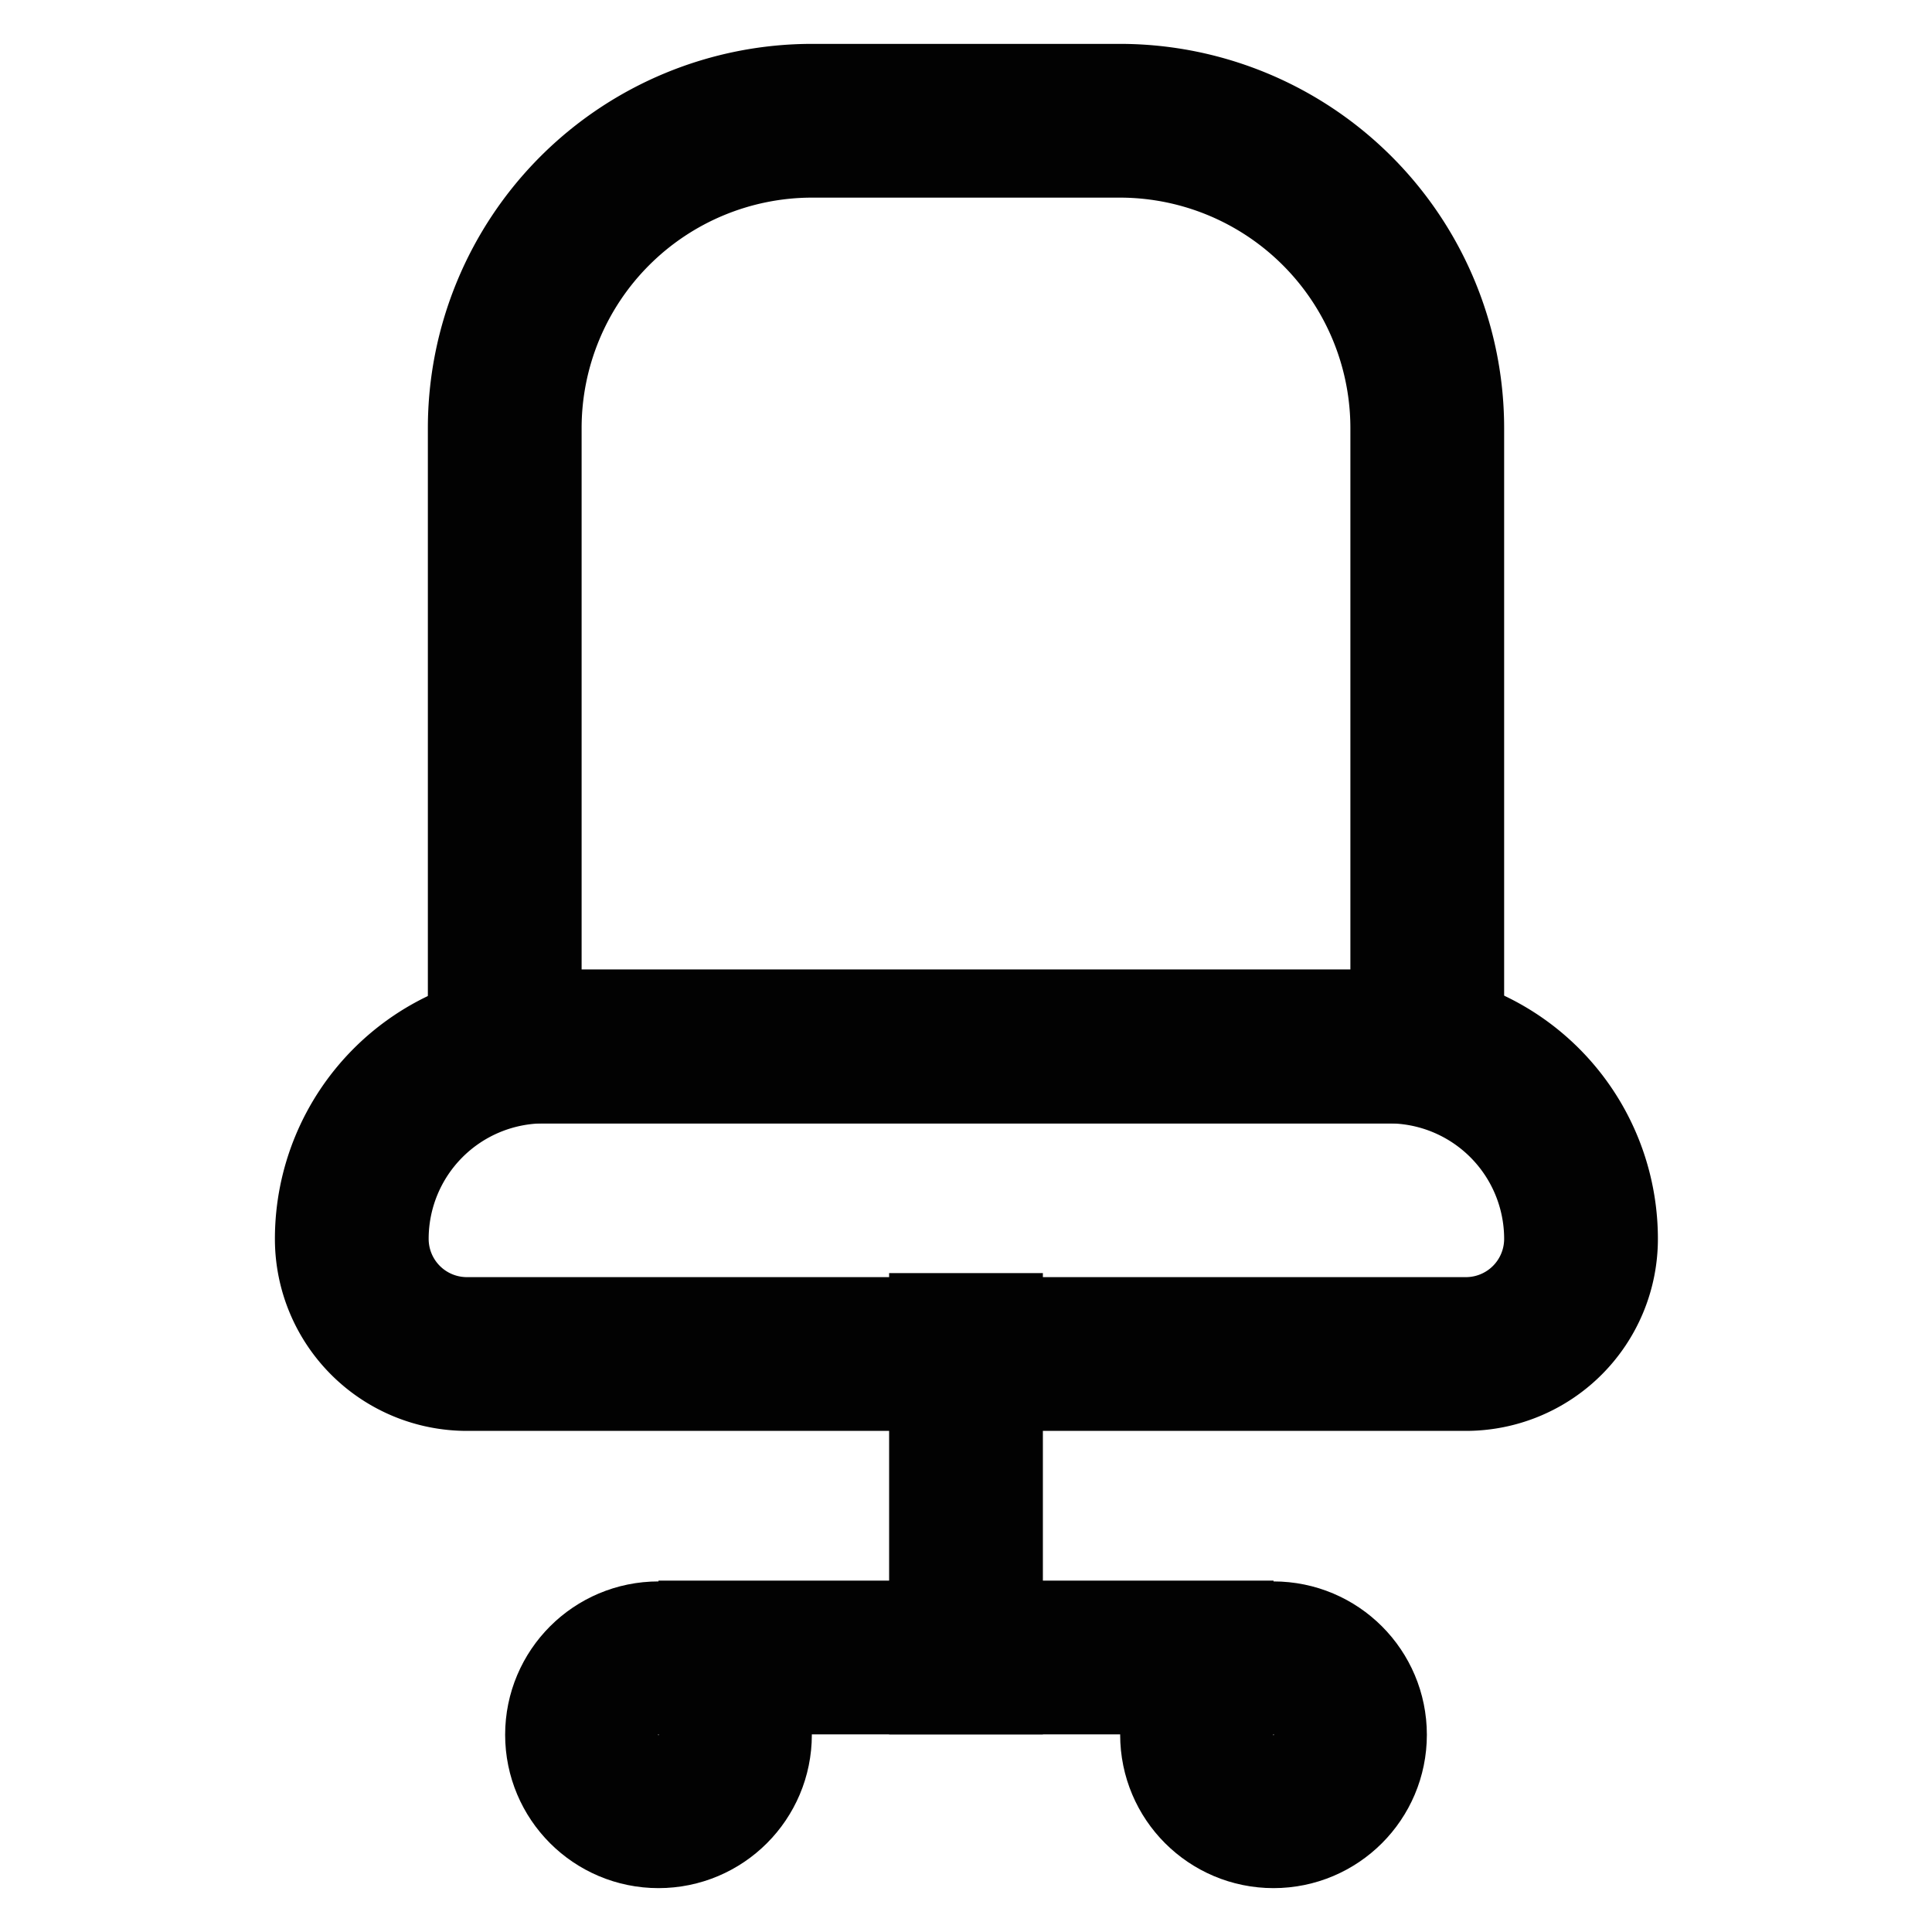
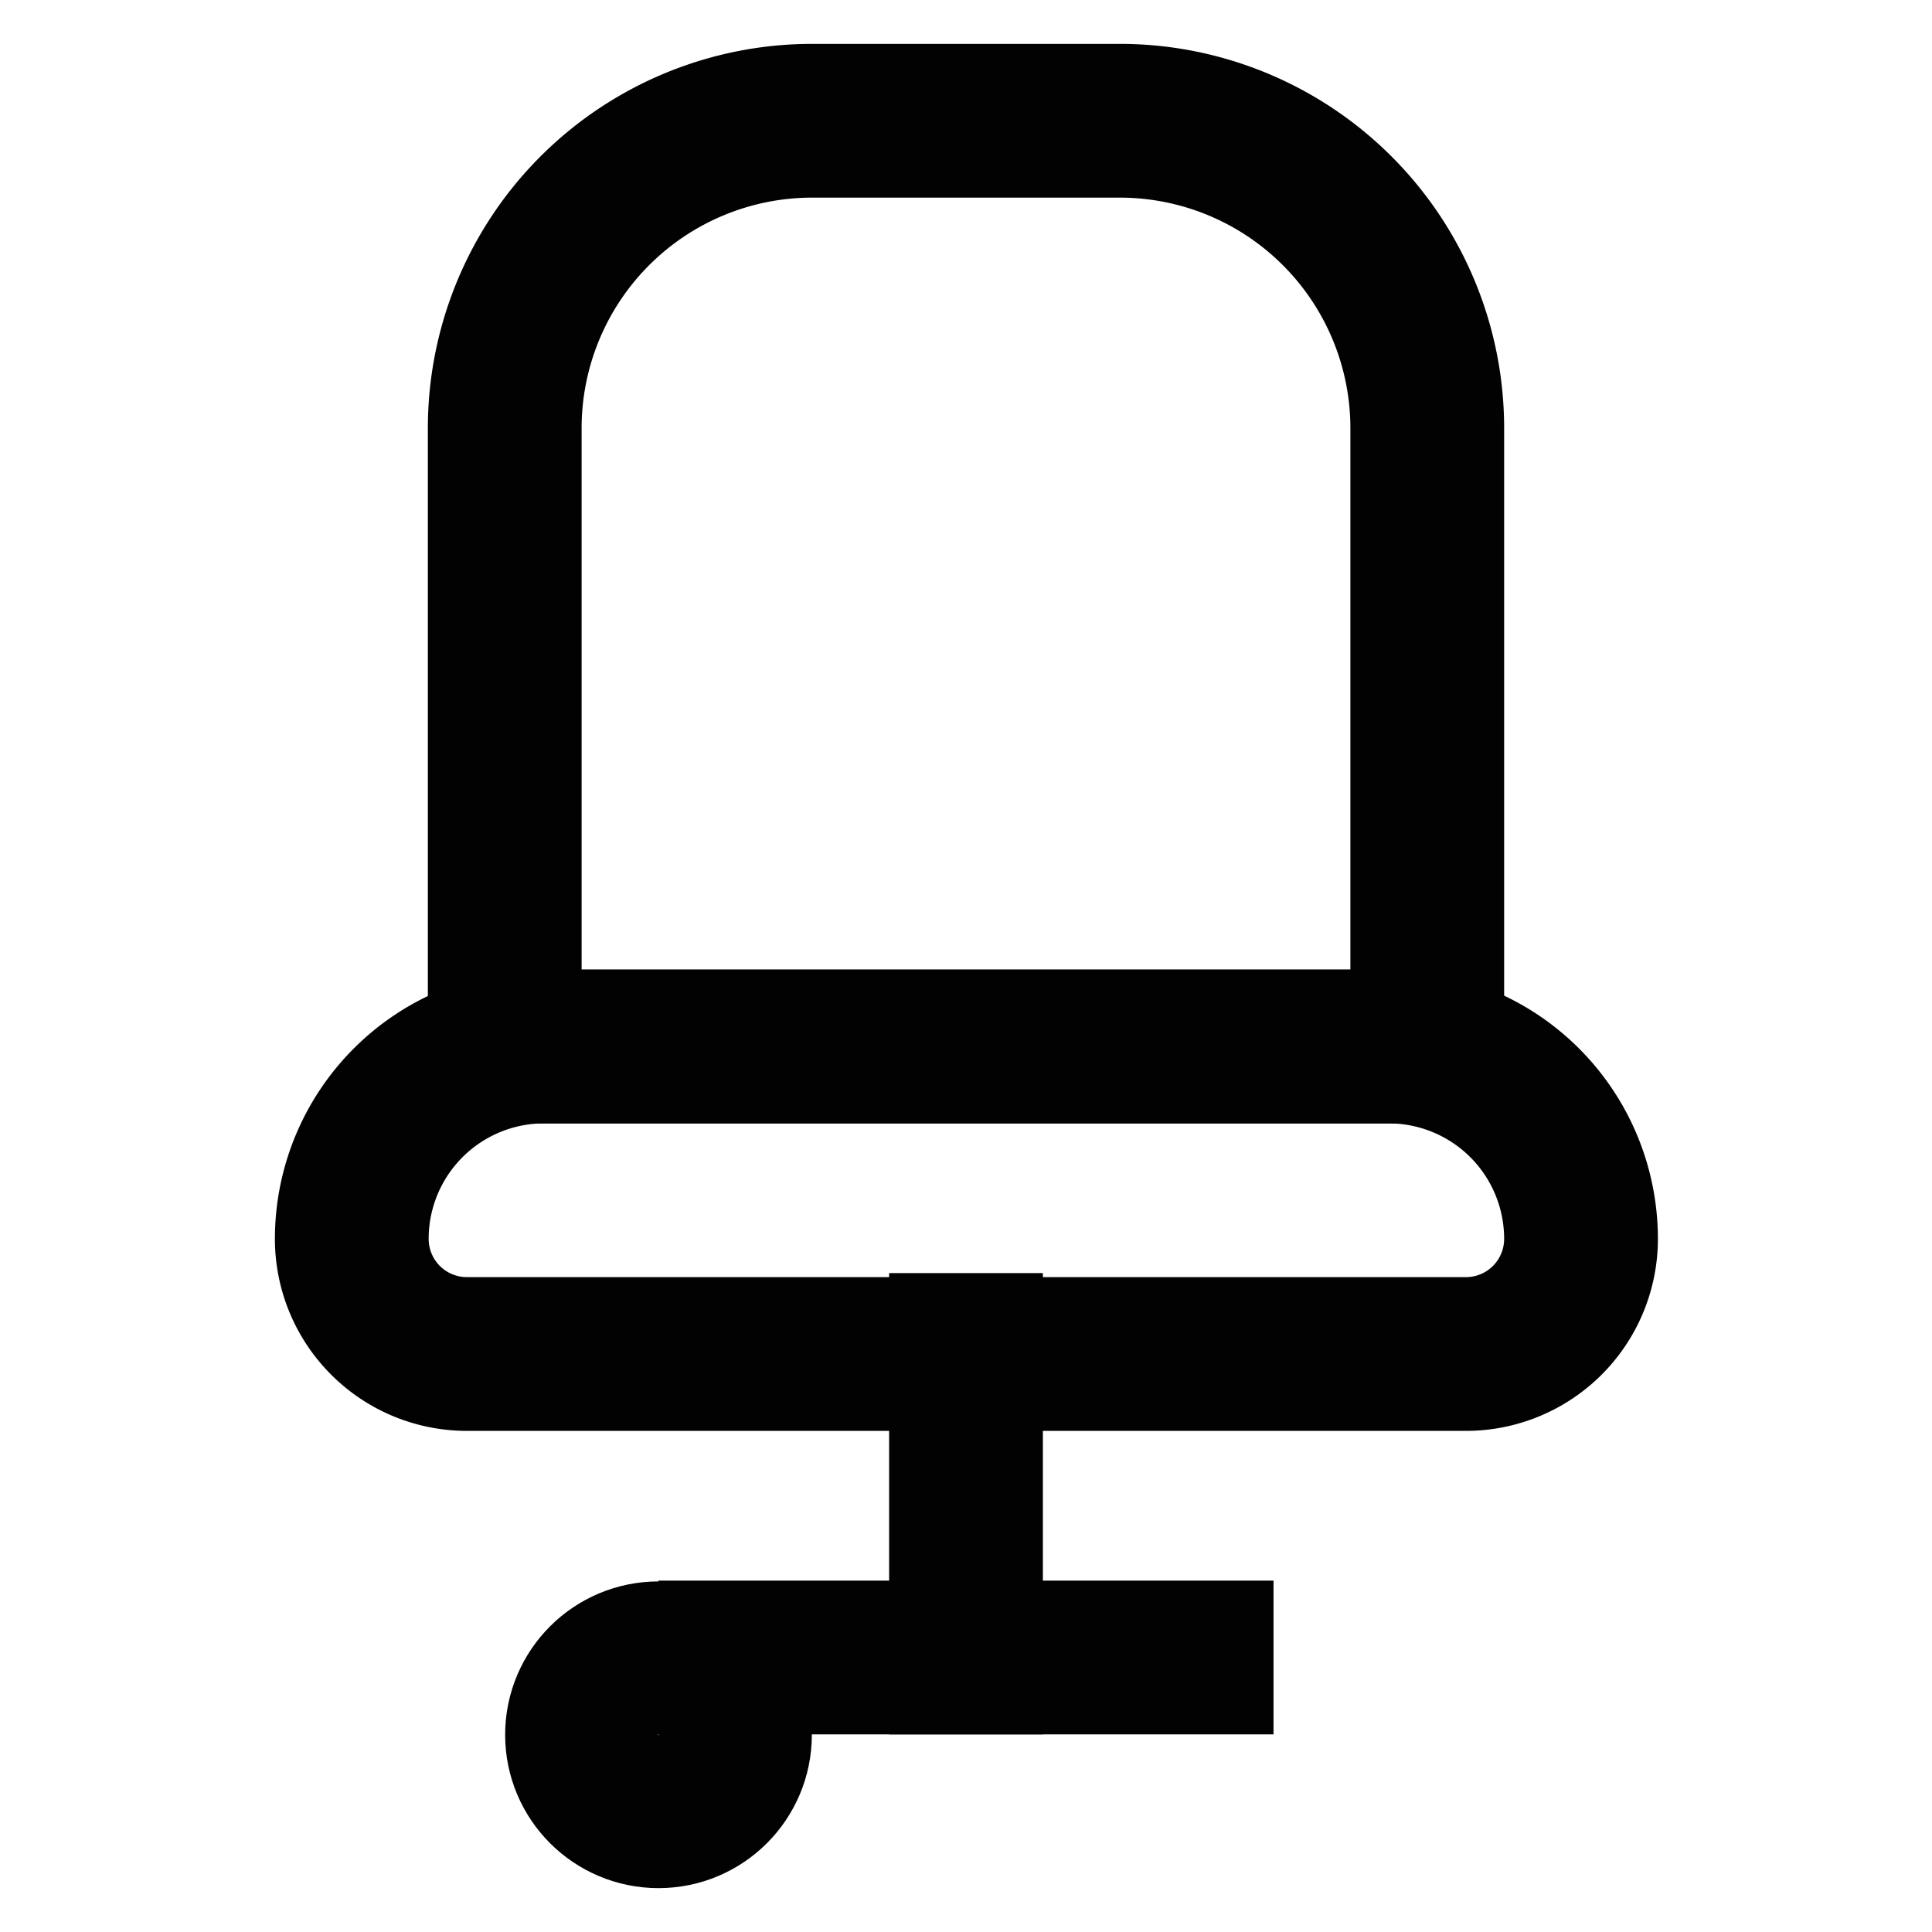
<svg xmlns="http://www.w3.org/2000/svg" viewBox="0 0 24 24">
  <defs>
    <style>.cls-1,.cls-2{fill:none;stroke:#020202;stroke-miterlimit:10;stroke-width:1.91px;}.cls-1{stroke-linecap:square;}</style>
  </defs>
  <g id="office_chair" data-name="office chair">
    <path class="cls-1" d="M10.09,1.5h3.82a3.82,3.82,0,0,1,3.82,3.82V13a0,0,0,0,1,0,0H6.27a0,0,0,0,1,0,0V5.32A3.82,3.82,0,0,1,10.09,1.5Z" />
    <path class="cls-1" d="M6.75,13h10.5a2.39,2.39,0,0,1,2.39,2.39v0a1.43,1.43,0,0,1-1.43,1.43H5.8a1.43,1.43,0,0,1-1.43-1.43v0A2.39,2.39,0,0,1,6.75,13Z" />
    <line class="cls-1" x1="12" y1="16.77" x2="12" y2="20.59" />
    <circle class="cls-1" cx="8.18" cy="21.55" r="0.95" />
-     <circle class="cls-1" cx="15.82" cy="21.55" r="0.95" />
    <line class="cls-2" x1="8.18" y1="20.59" x2="15.82" y2="20.59" />
  </g>
</svg>